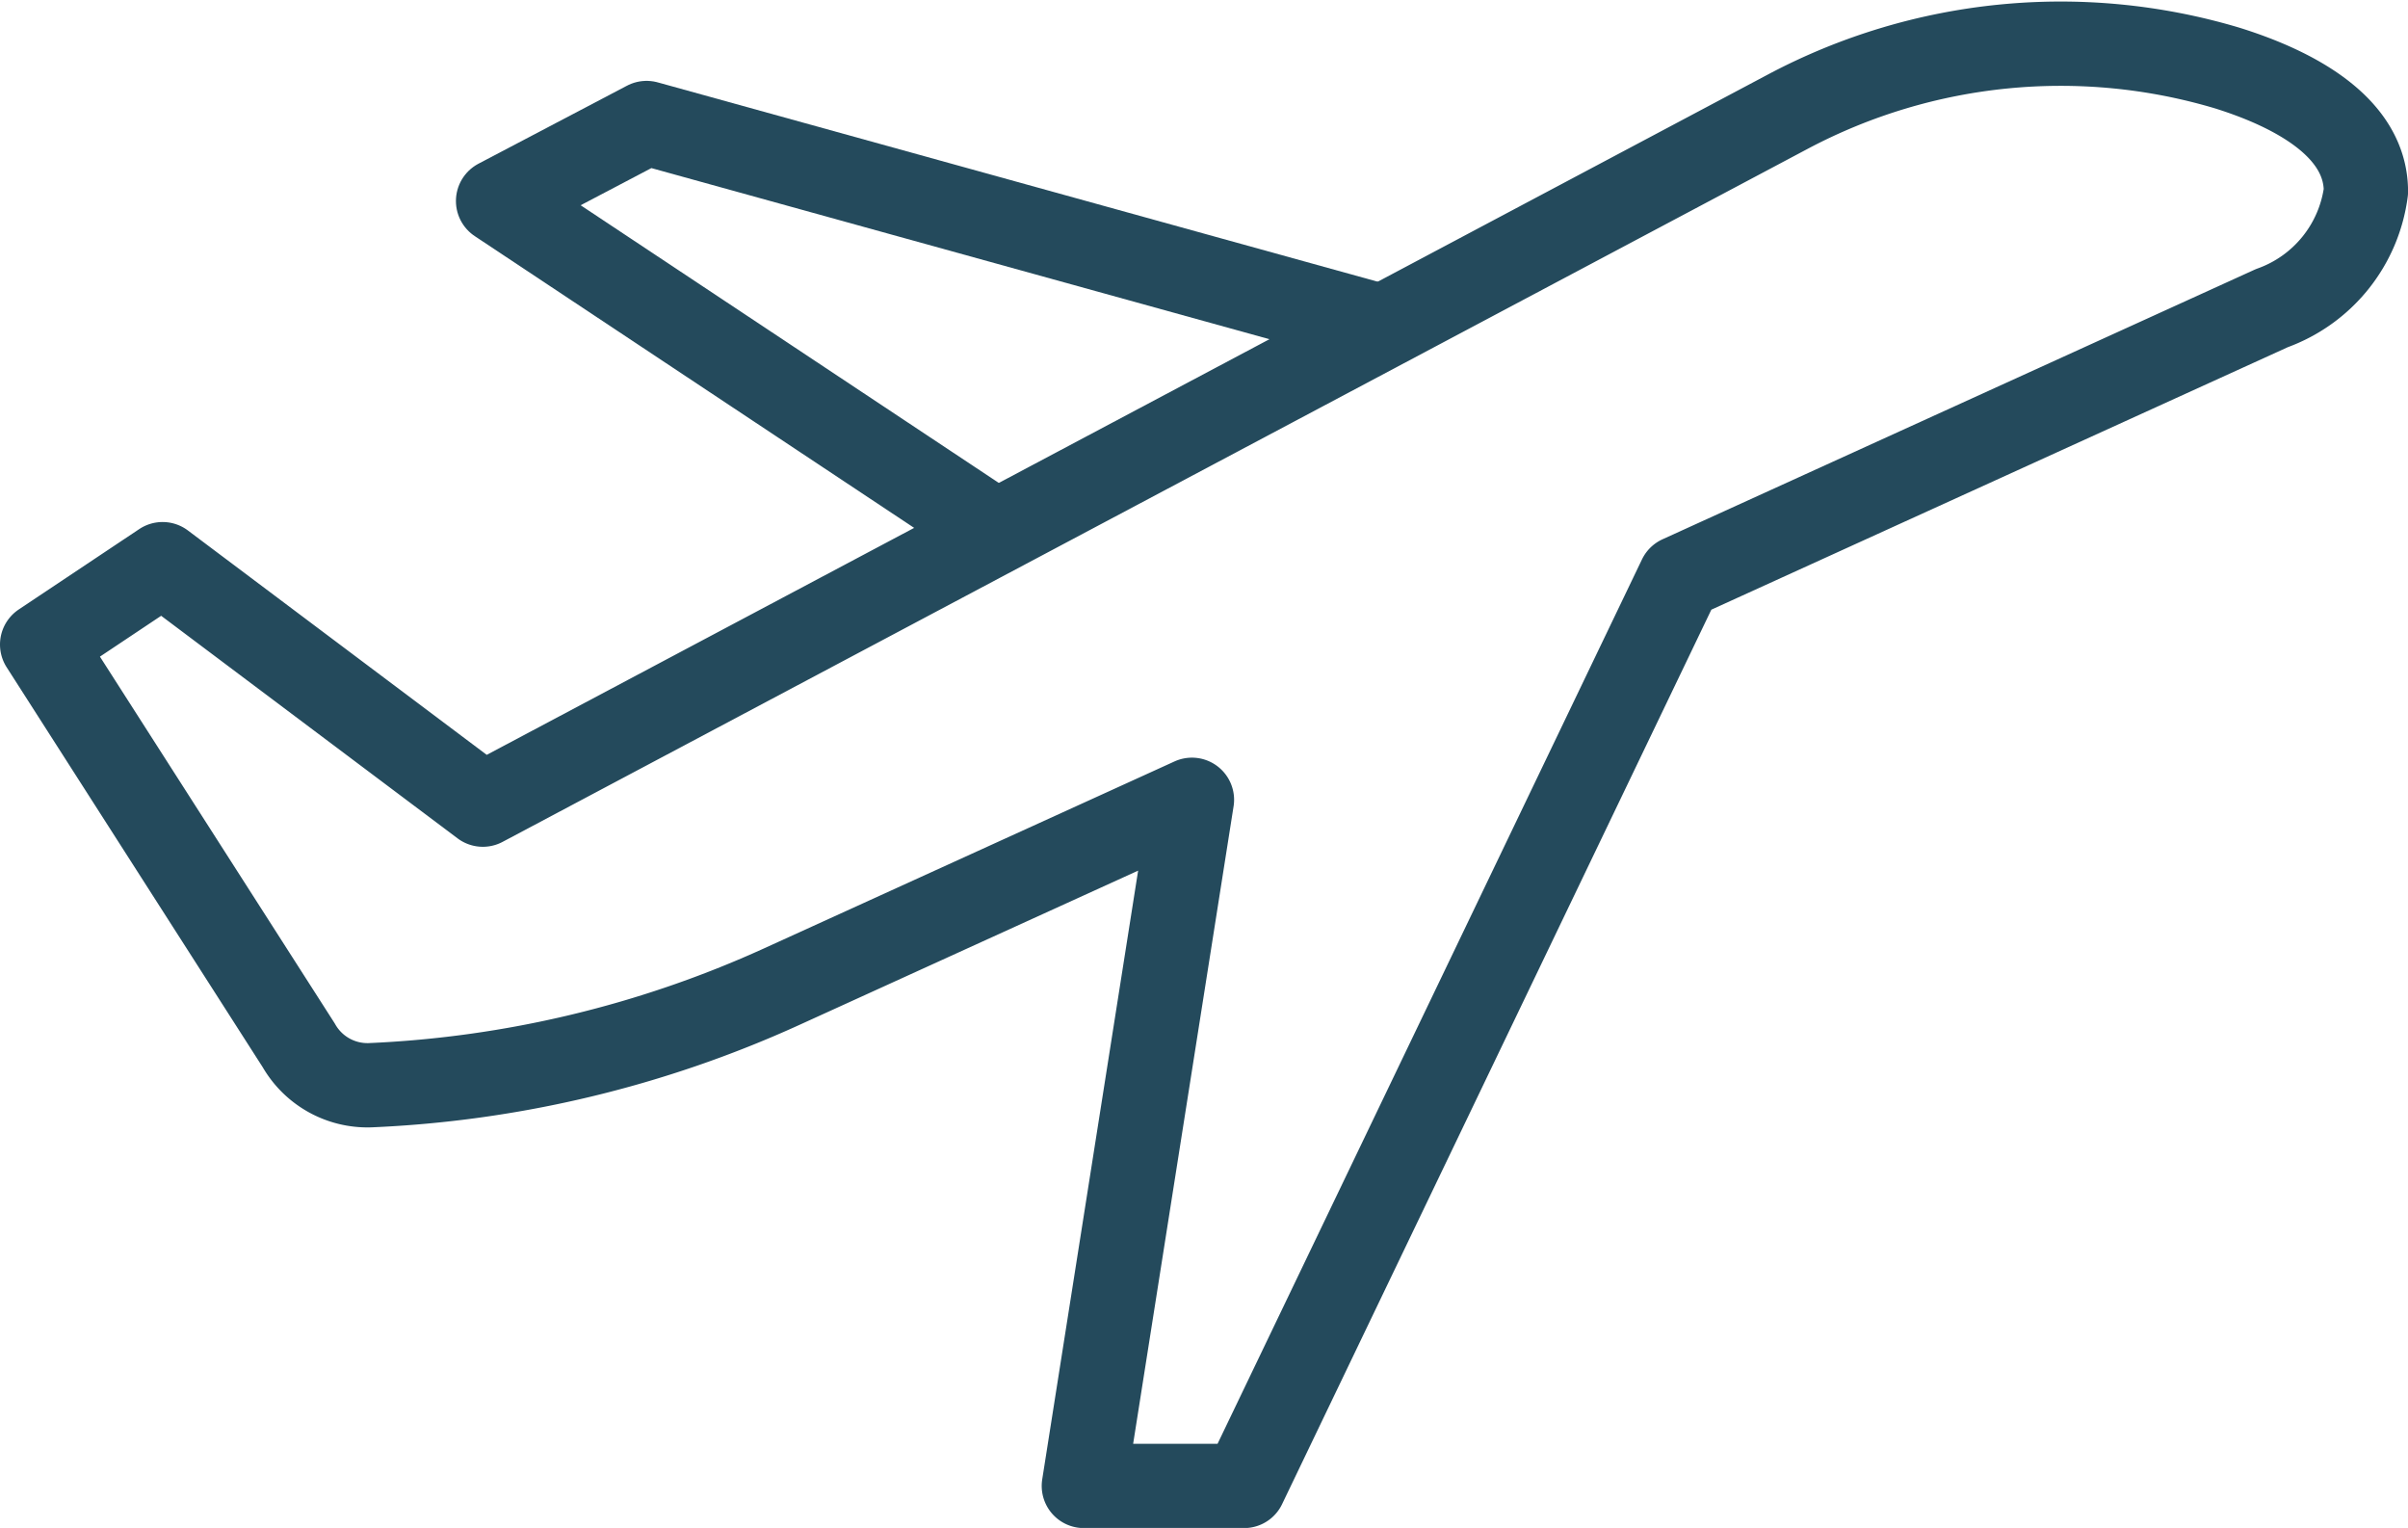
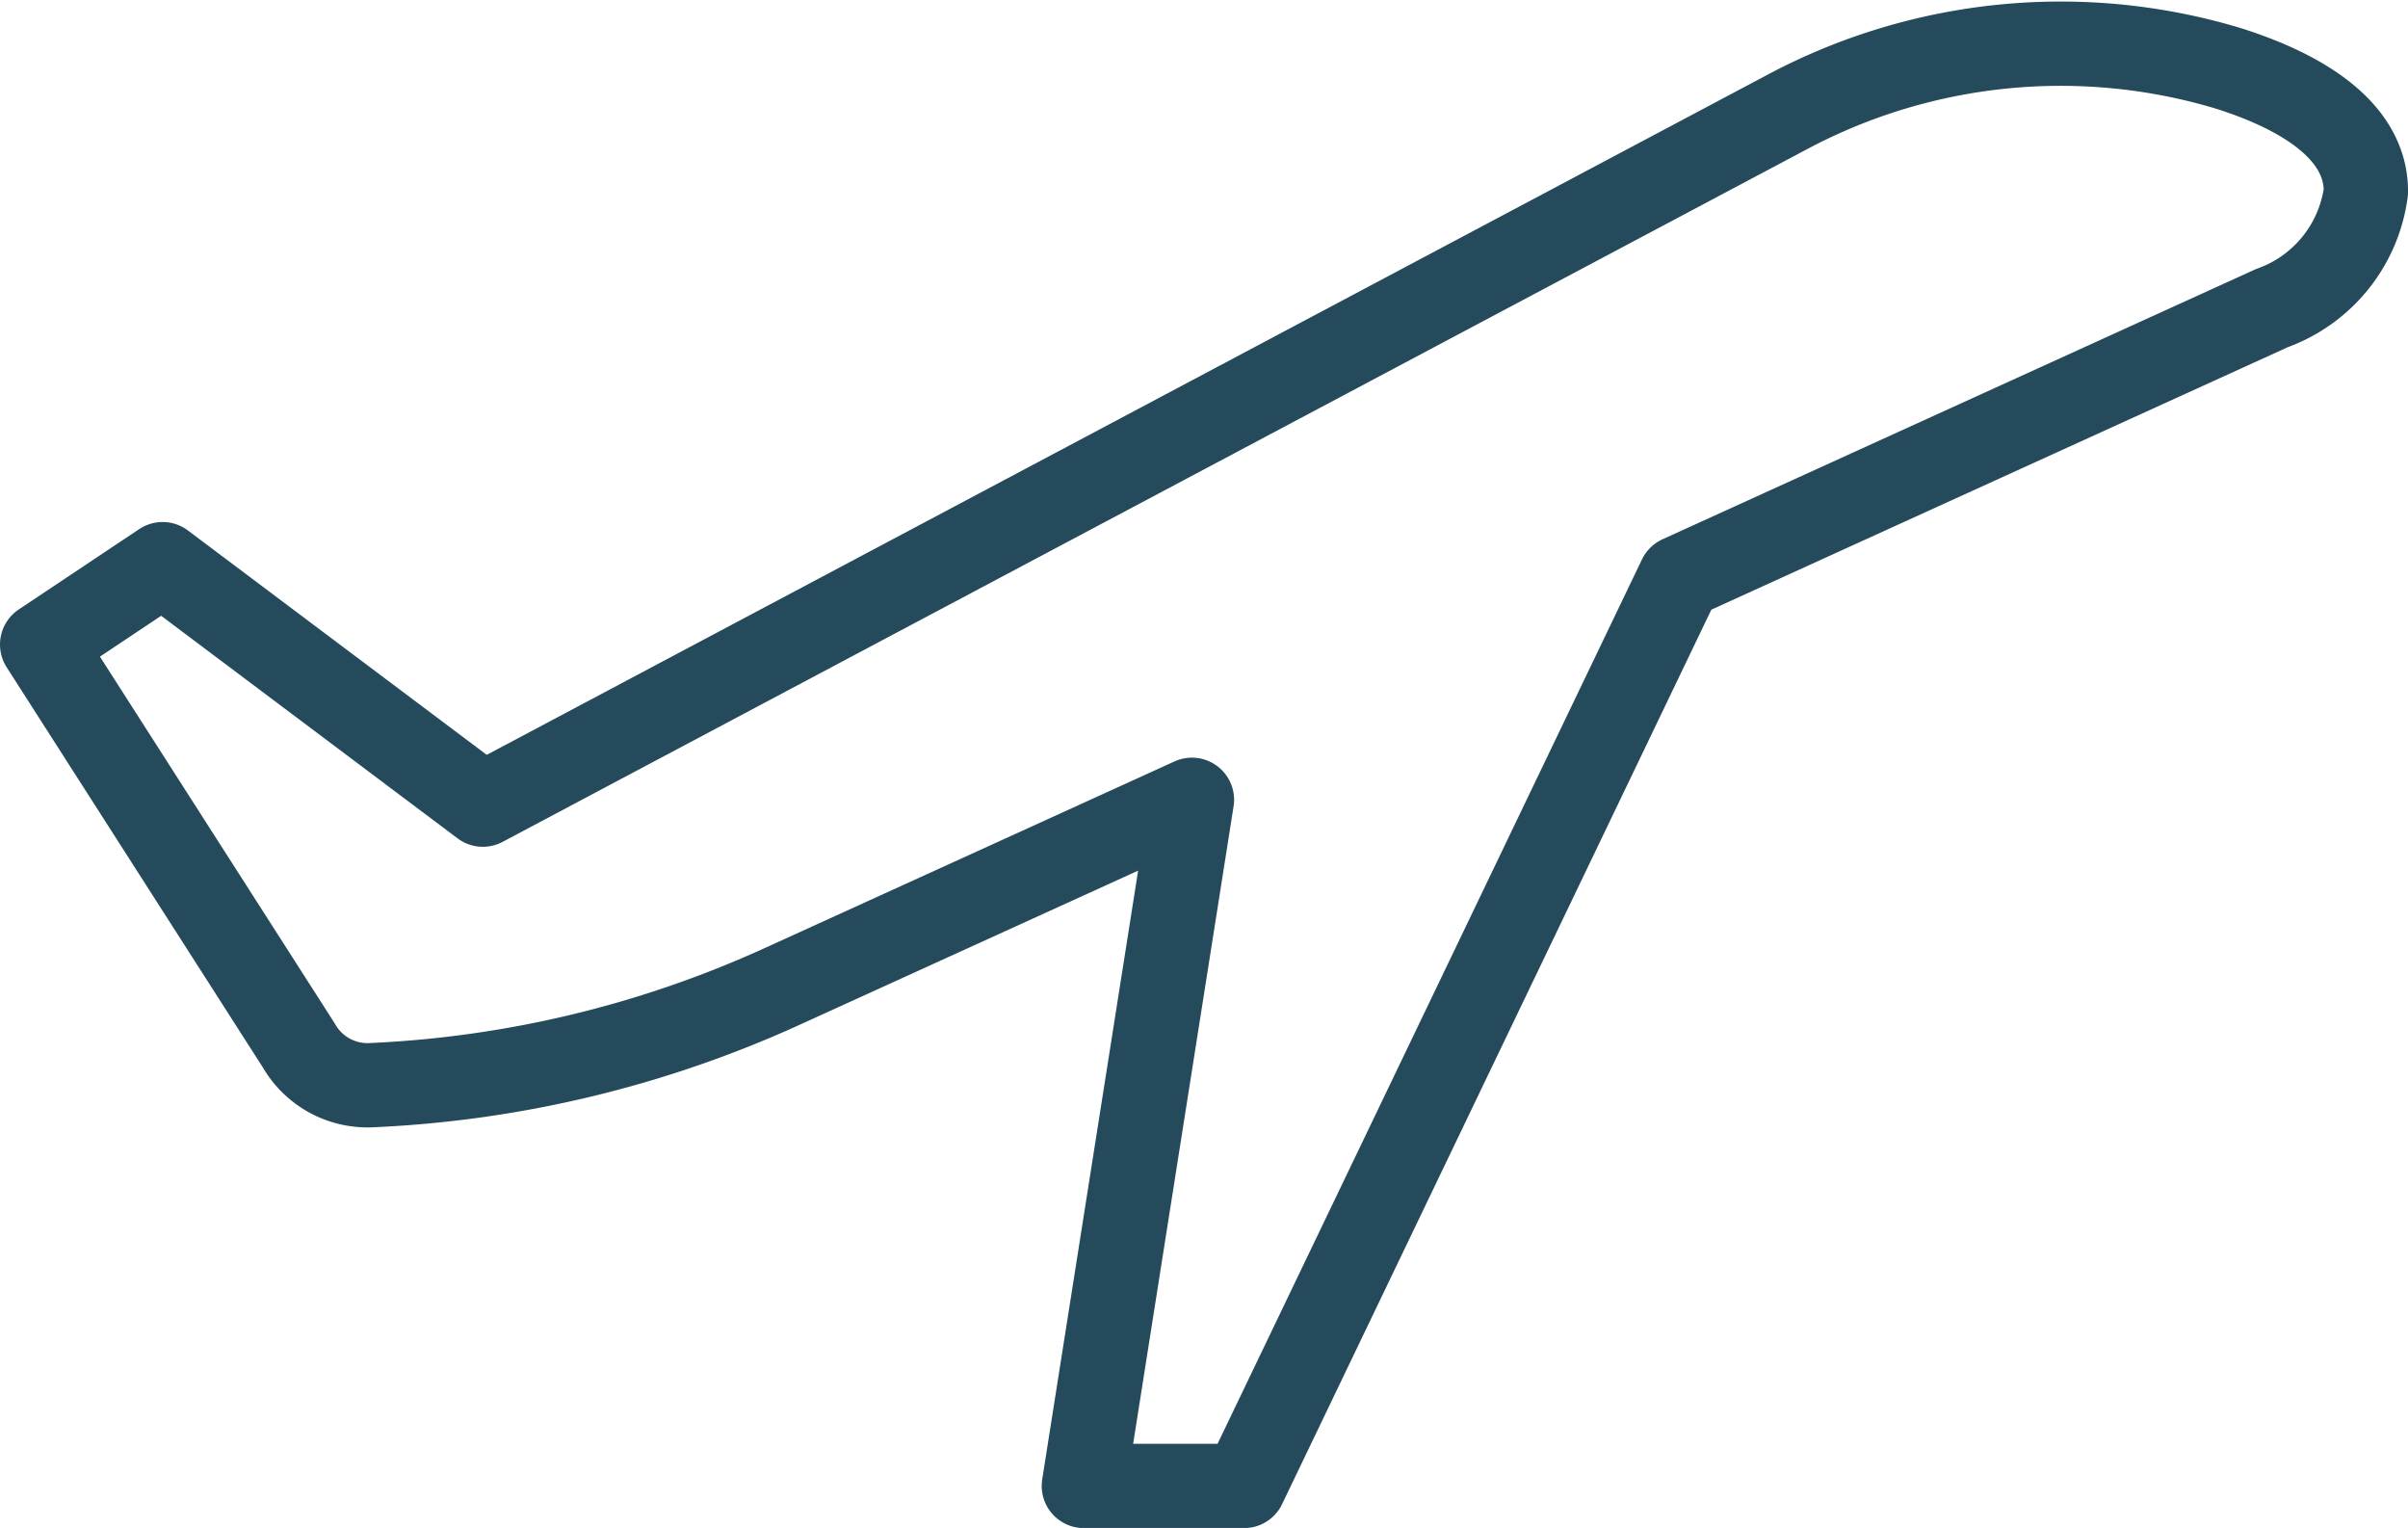
<svg xmlns="http://www.w3.org/2000/svg" width="42.859" height="27.189" viewBox="0 0 42.859 27.189">
  <g id="Group_7719" data-name="Group 7719" transform="translate(20705.045 -4959.377)">
    <path id="Path_9305" data-name="Path 9305" d="M39.886,1.44a10.358,10.358,0,0,0-7.806.773L8.844,14.549l-5.7-4.279L1,11.7l4.567,7.132a1.409,1.409,0,0,0,1.266.71,19.738,19.738,0,0,0,7.332-1.755l7.3-3.324L19.541,26.672h2.852l7.758-16.162L40.686,5.714A2.556,2.556,0,0,0,42.36,3.638C42.36,2.526,41.159,1.837,39.886,1.44Z" transform="translate(-20705.295 4959.146)" fill="none" stroke="#244a5c" stroke-linecap="round" stroke-linejoin="round" stroke-width="1.5" />
-     <path id="Path_9306" data-name="Path 9306" d="M28.124,6.619l-13.1-3.626L12.381,4.381l8.868,5.887" transform="translate(-20708.561 4958.573)" fill="none" stroke="#244a5c" stroke-linejoin="round" stroke-width="1.5" />
  </g>
</svg>